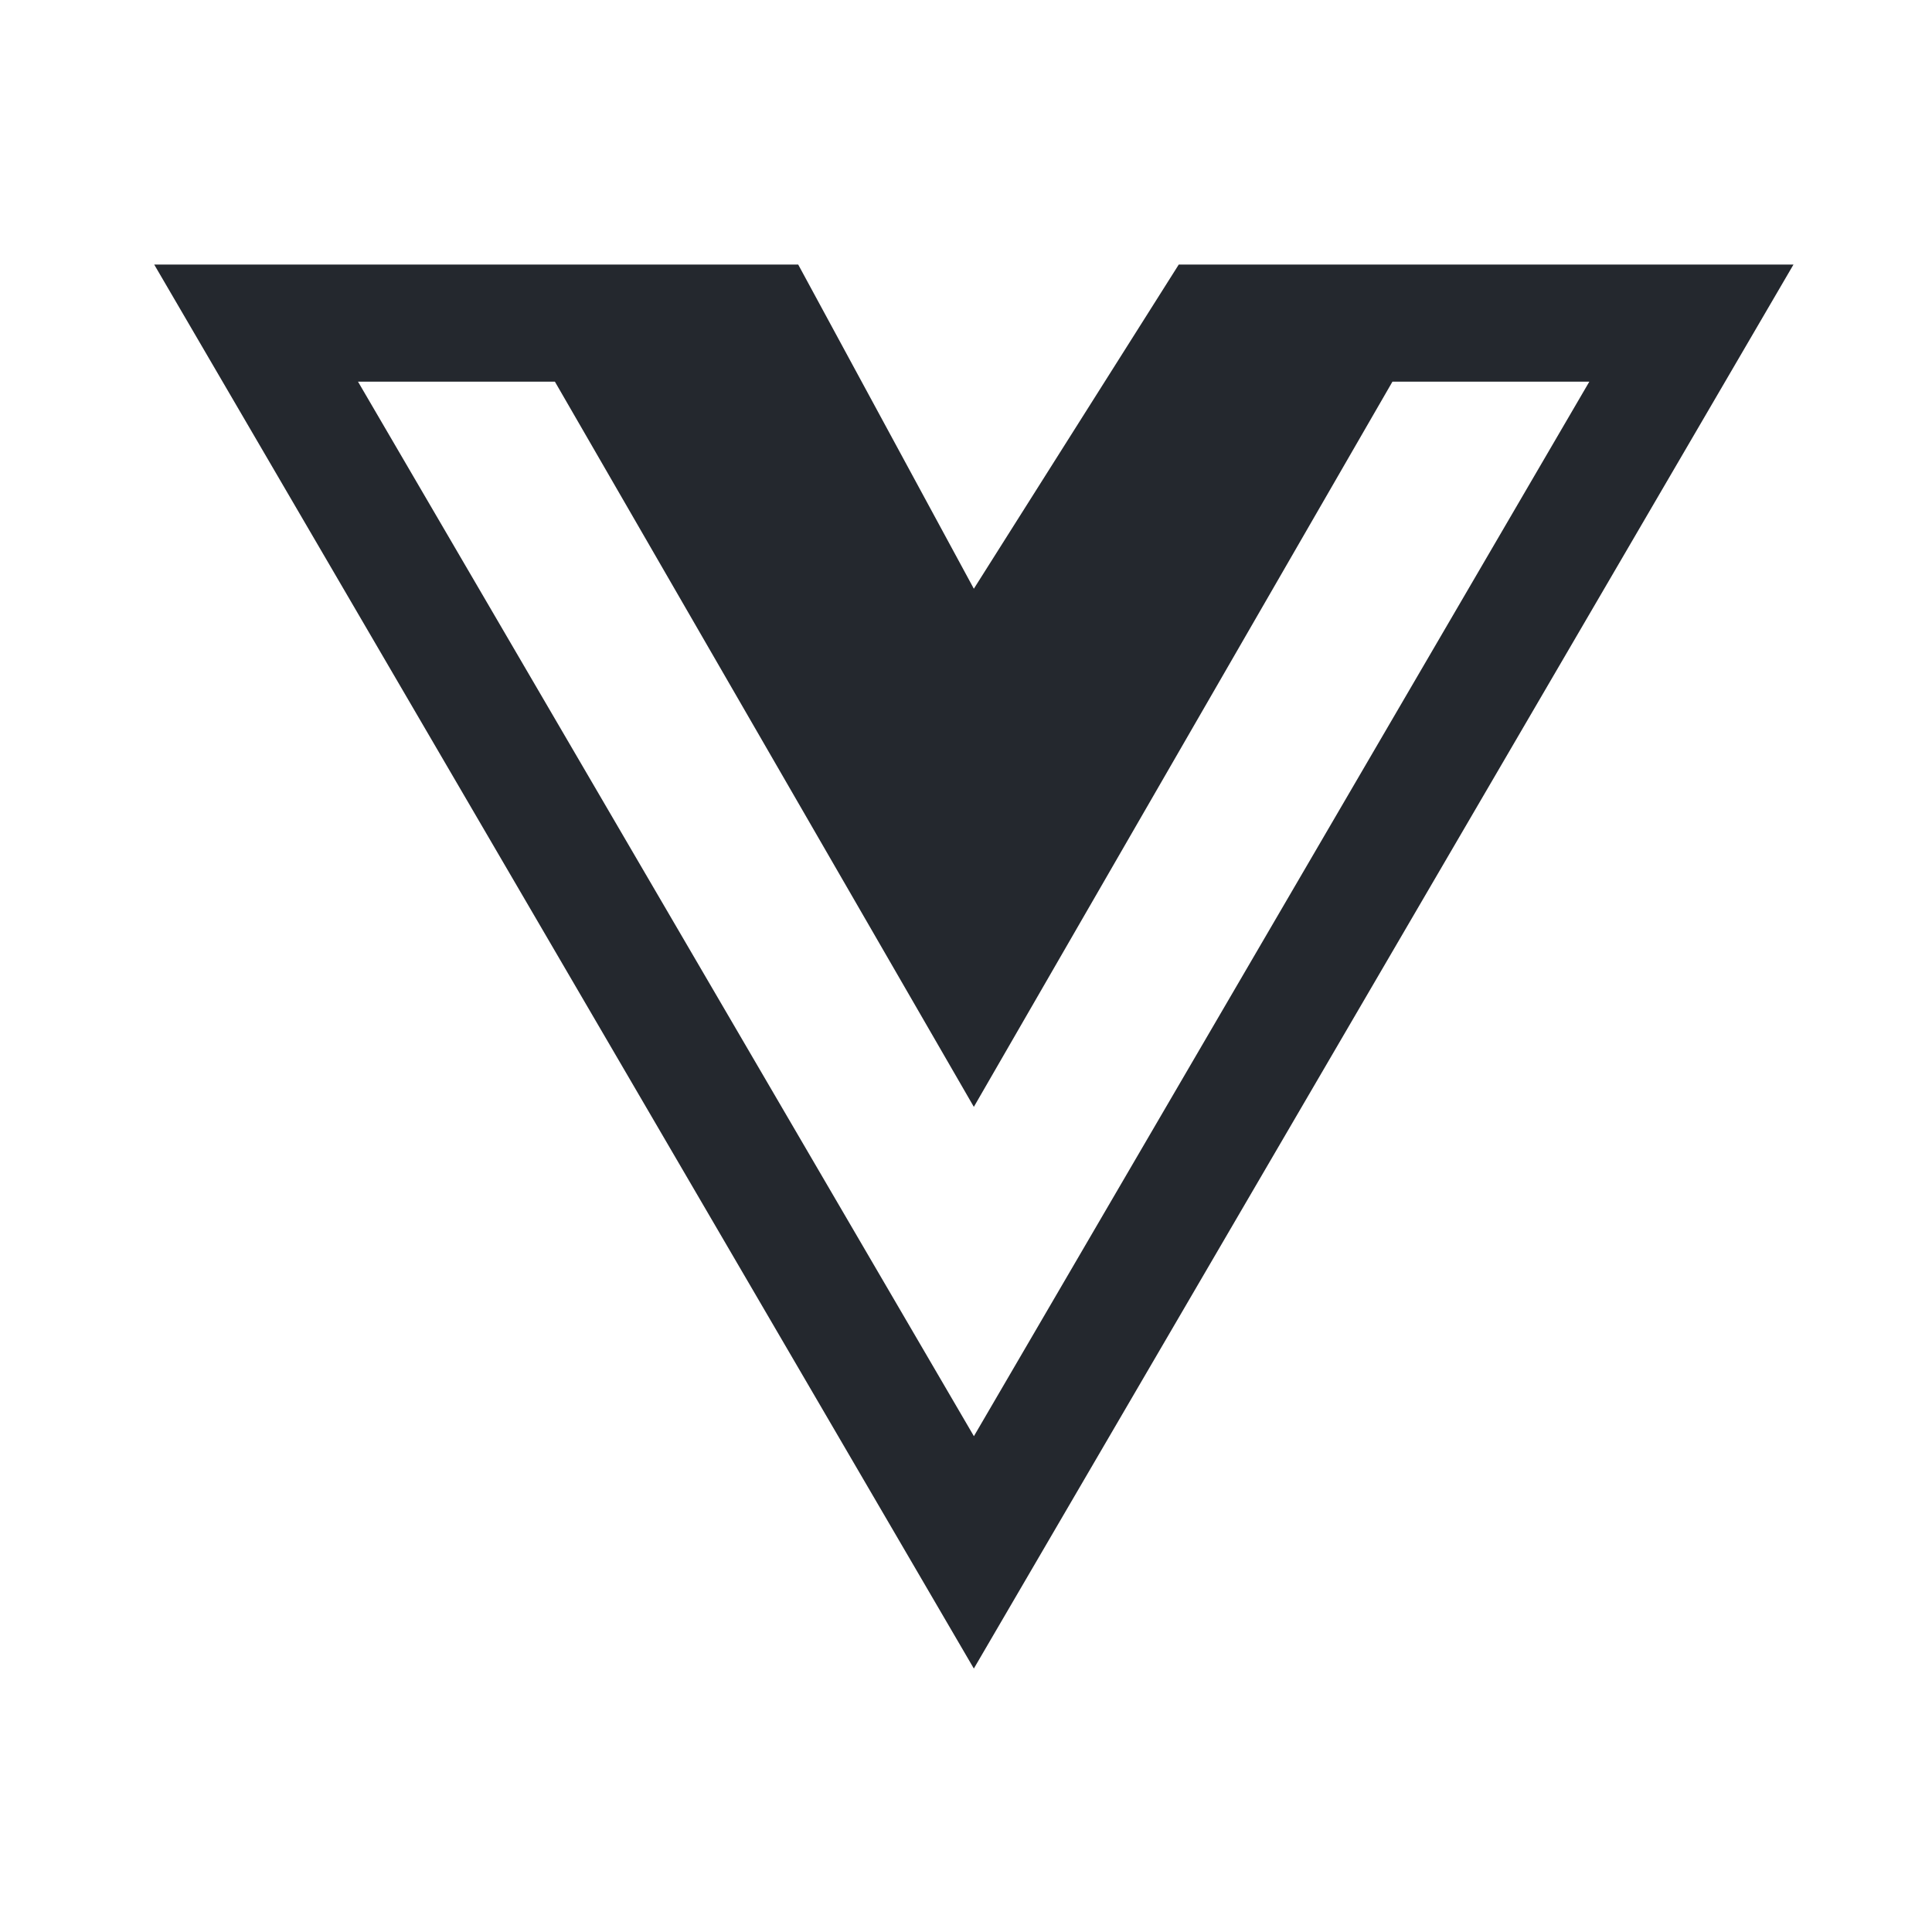
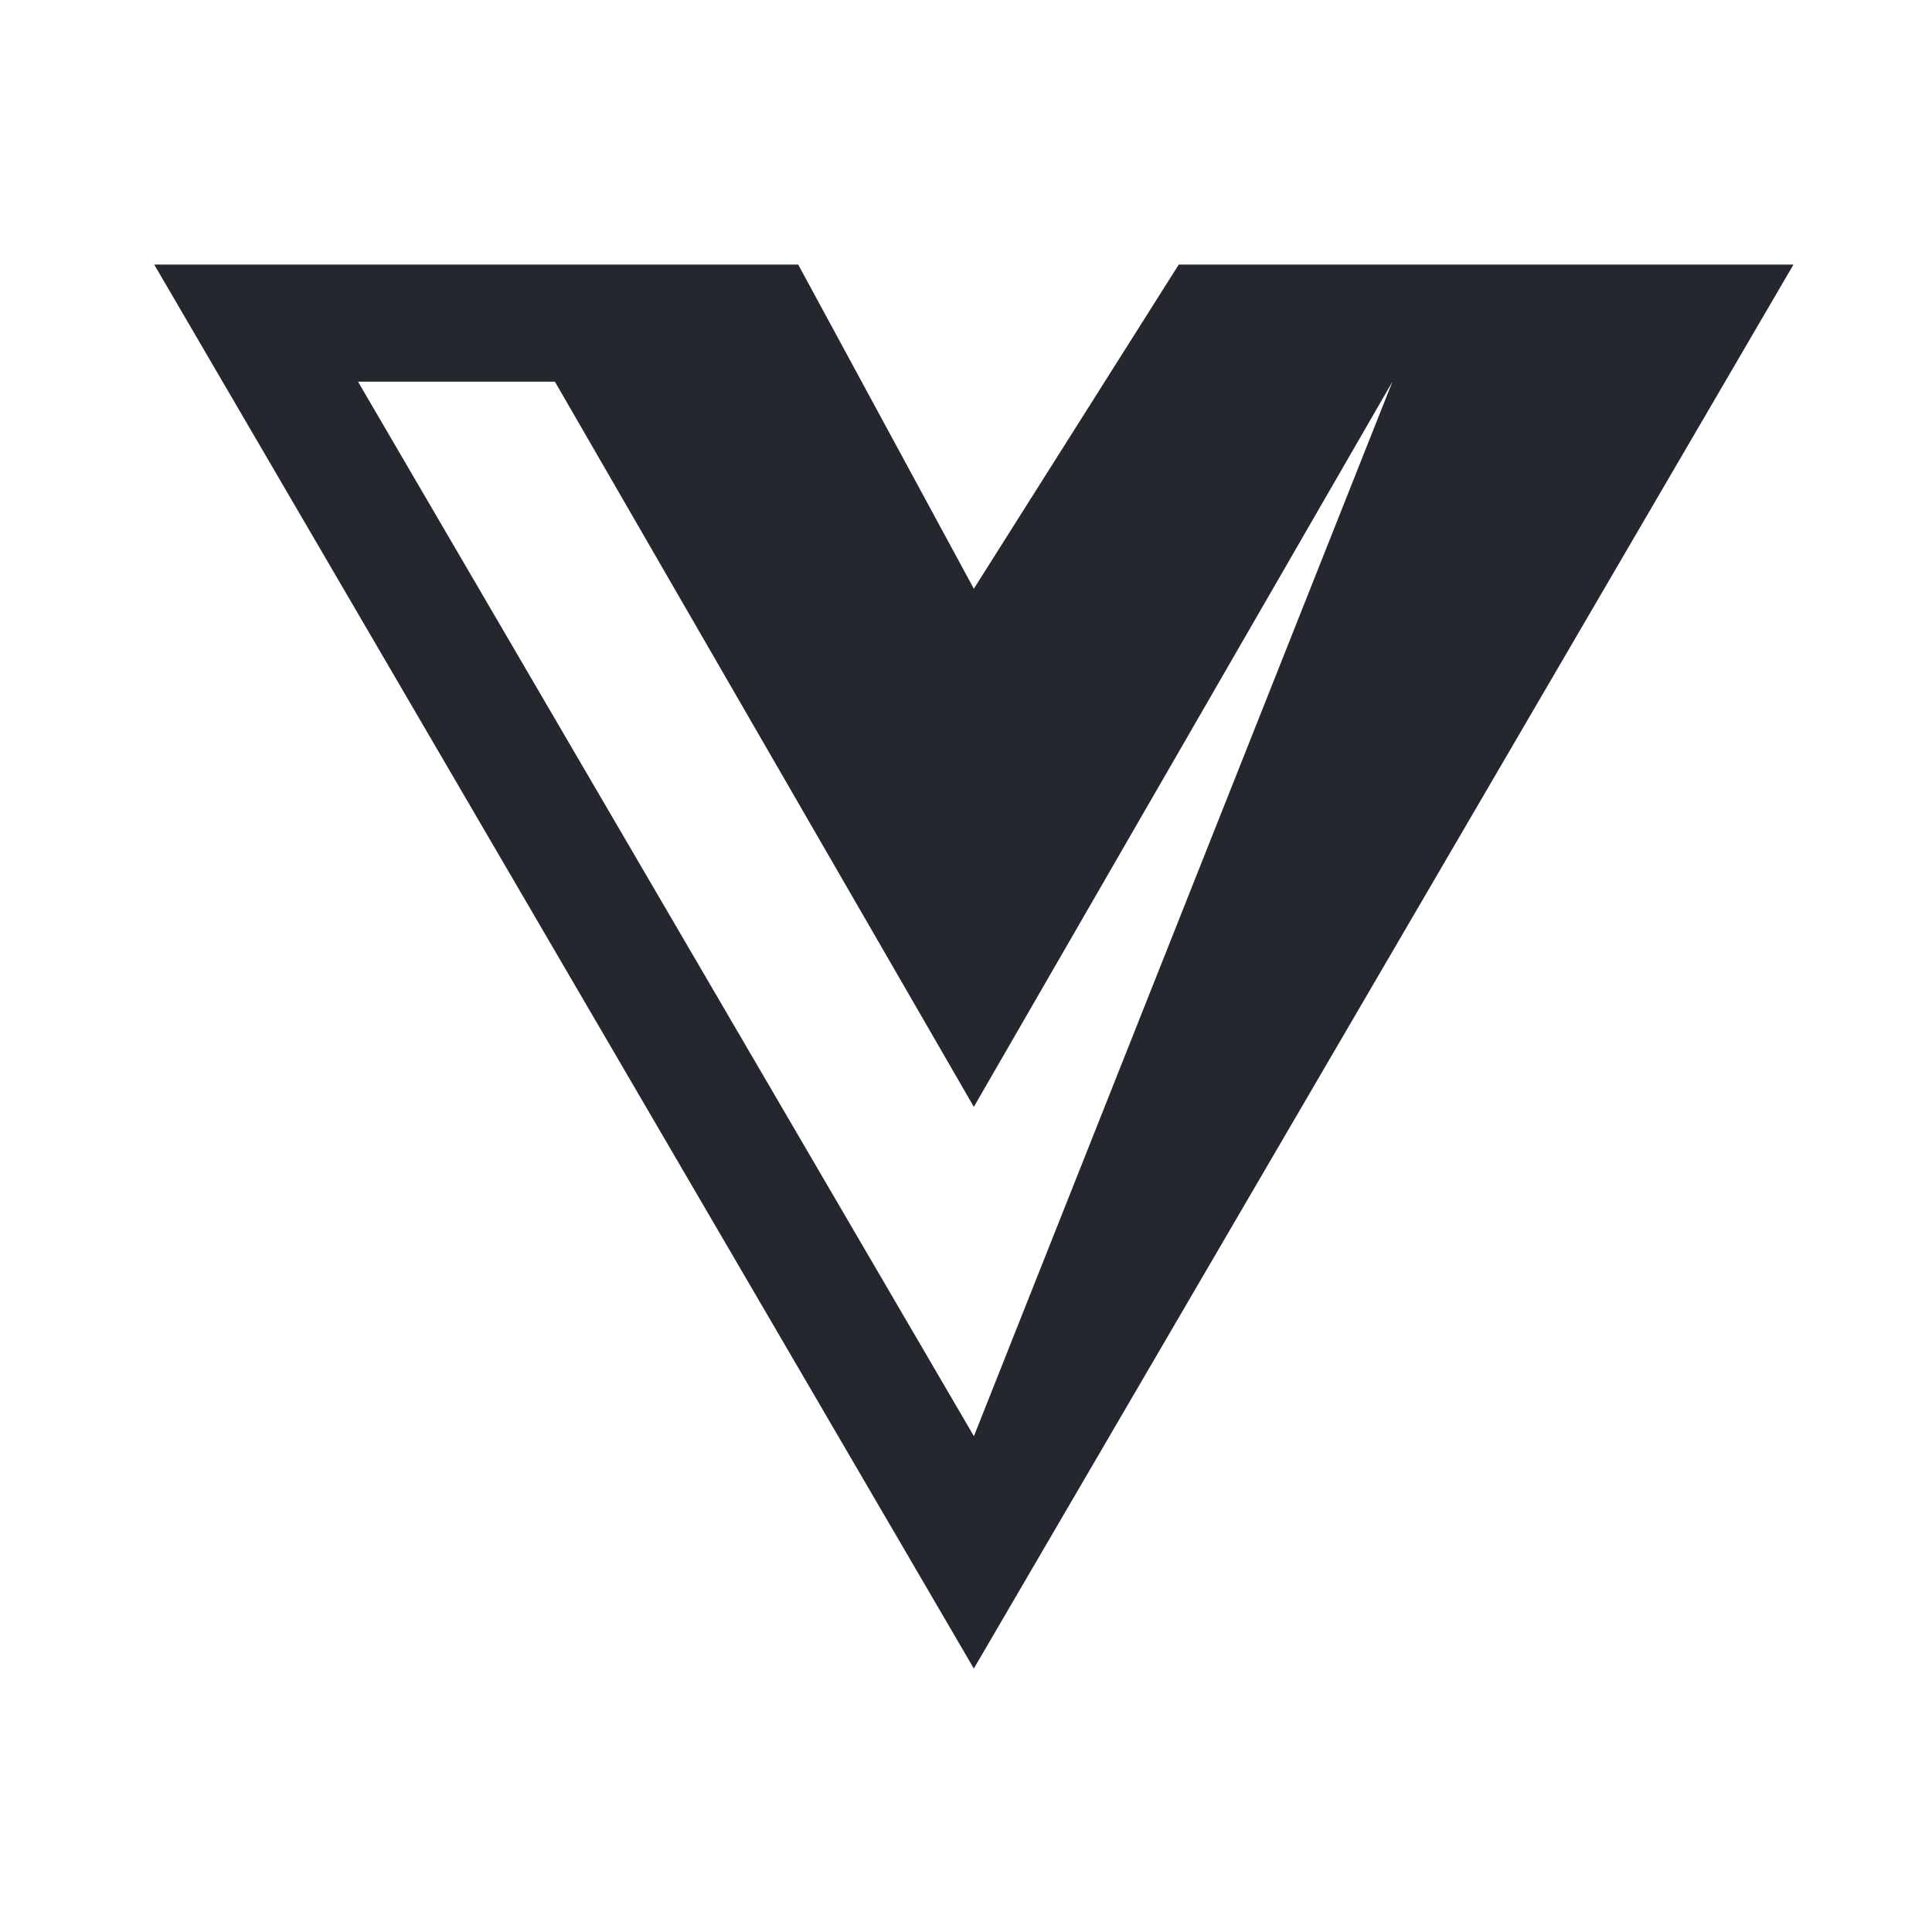
<svg xmlns="http://www.w3.org/2000/svg" width="33" height="33" viewBox="0 0 33 33" fill="none">
-   <path d="M24.94 4.519h-4.806l-3.5 5.537-3-5.537h-11l14 23.981 14-23.981H24.94zm-18.825 2h3.363l7.156 12.387 7.15-12.387h3.363L16.635 24.531 6.115 6.519z" fill="#24282E" />
+   <path d="M24.94 4.519h-4.806l-3.5 5.537-3-5.537h-11l14 23.981 14-23.981H24.94zm-18.825 2h3.363l7.156 12.387 7.15-12.387L16.635 24.531 6.115 6.519z" fill="#24282E" />
</svg>